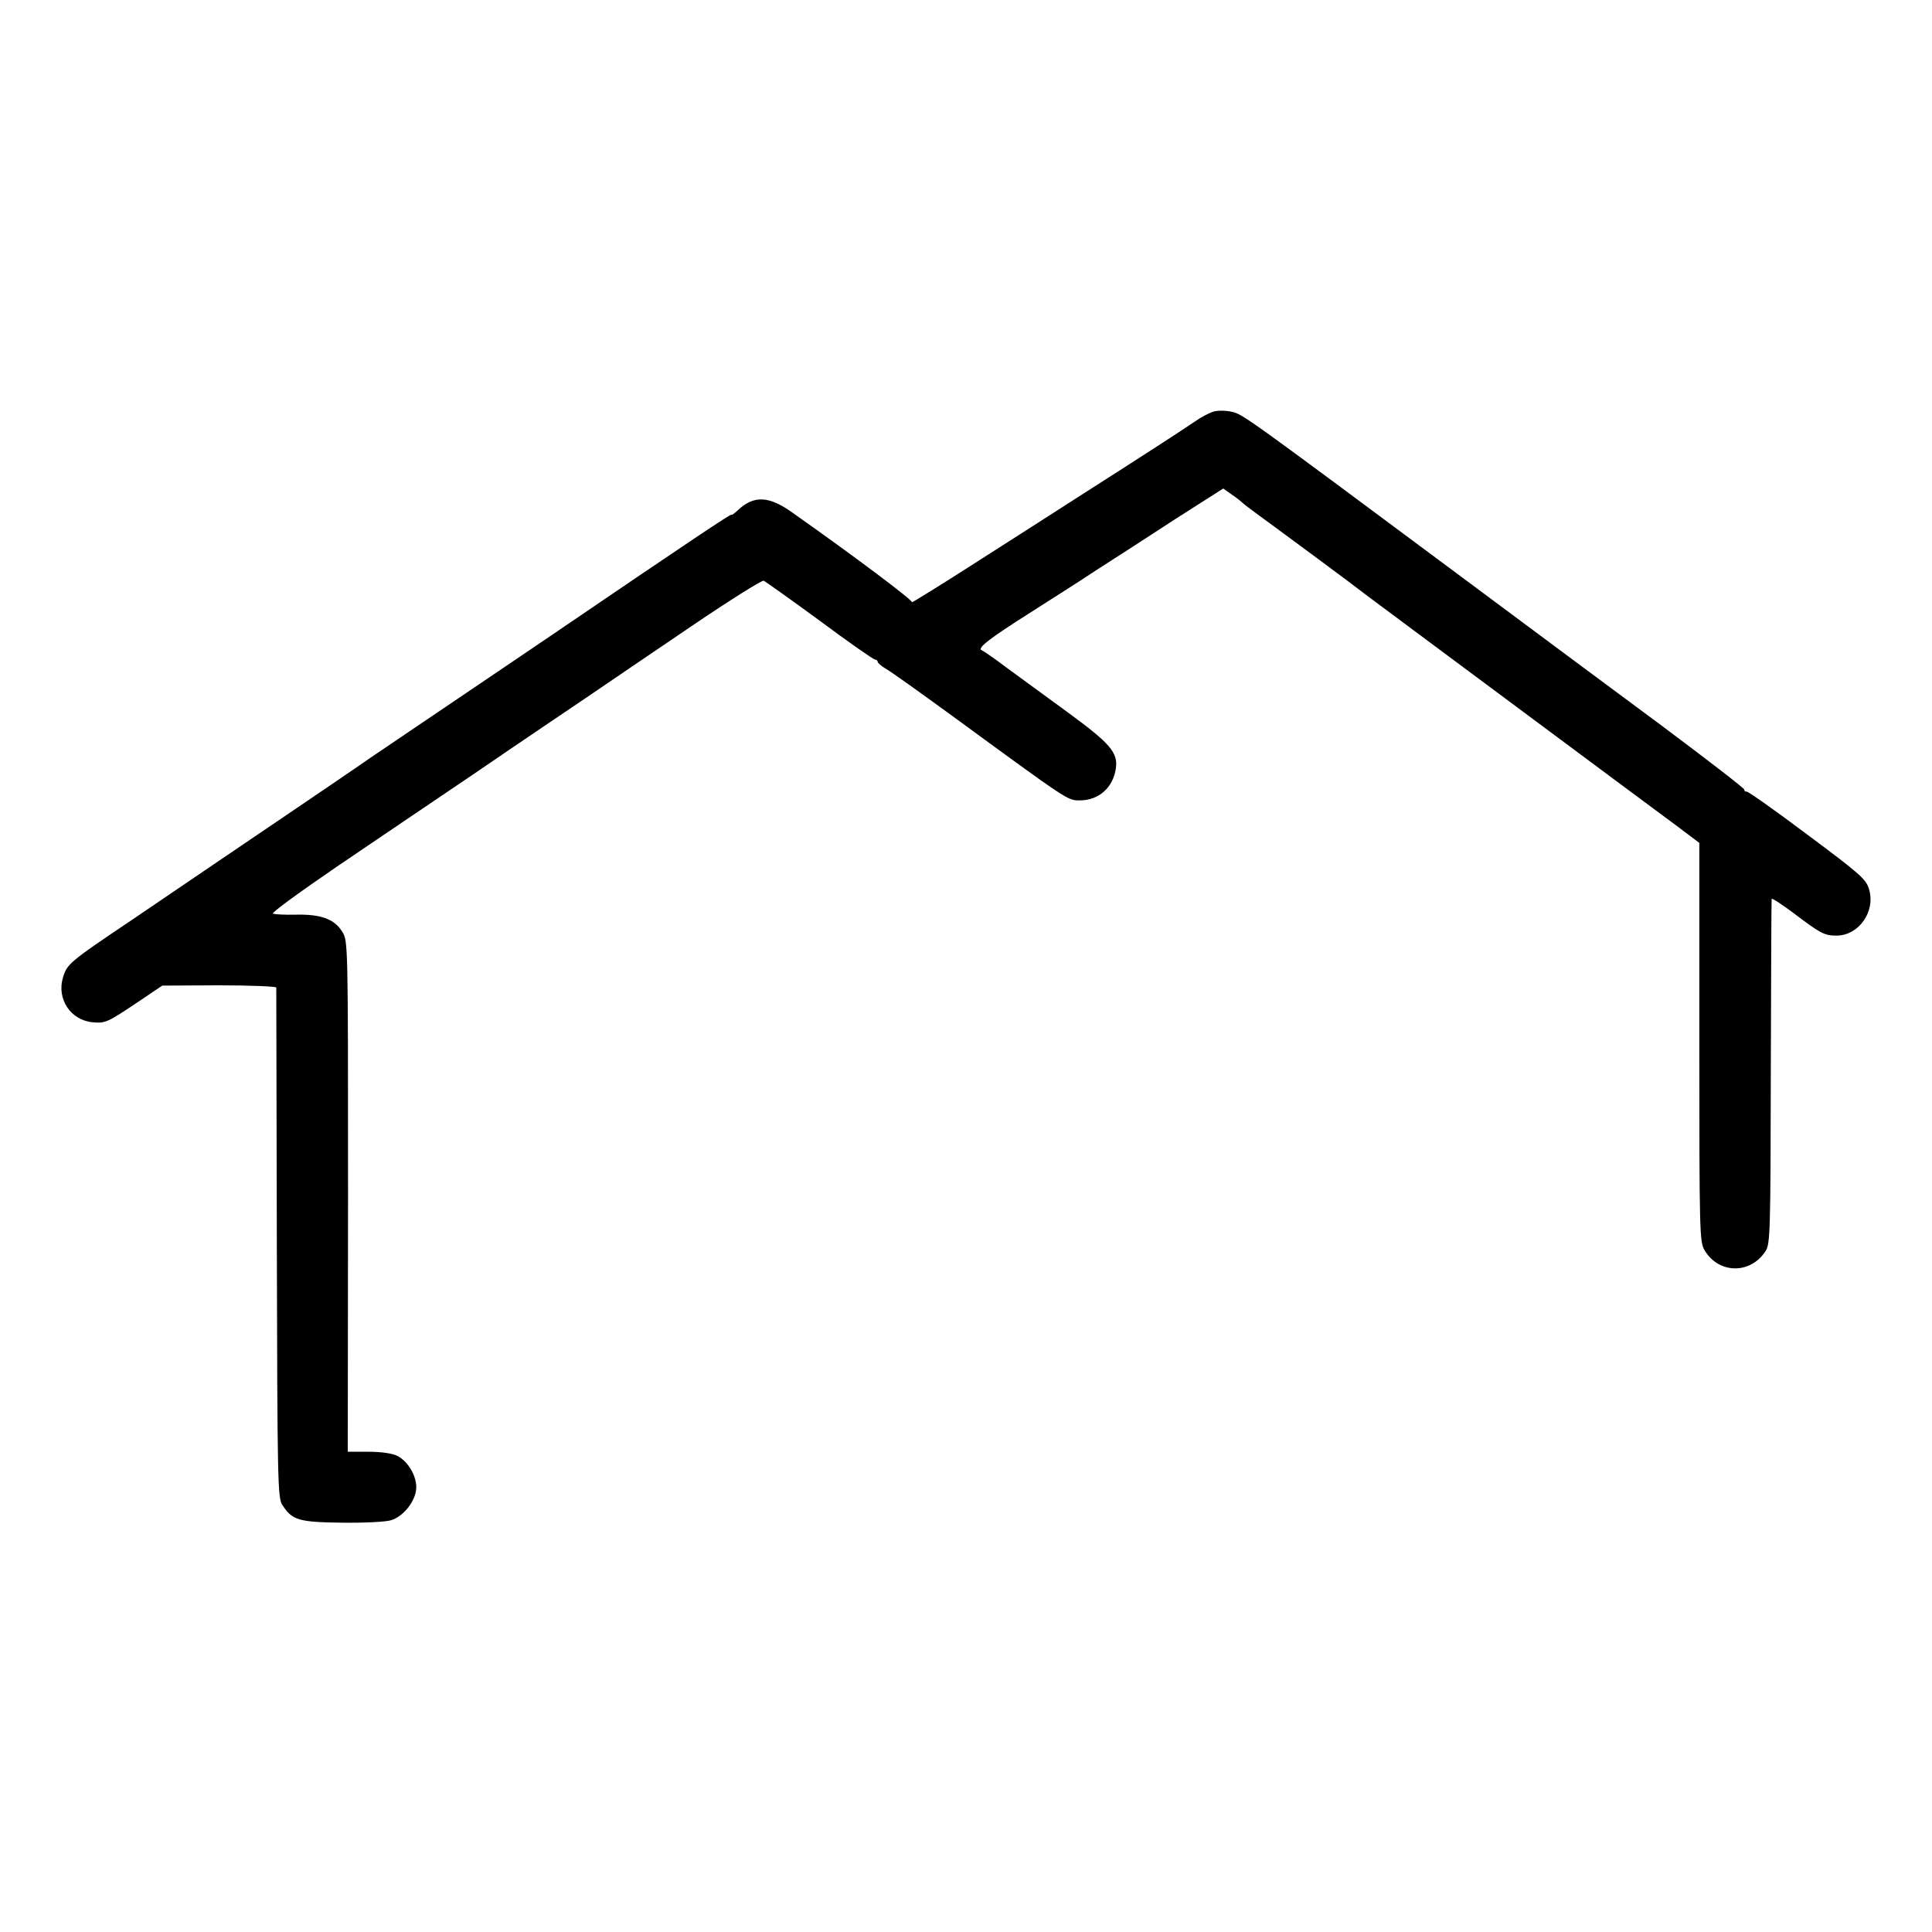
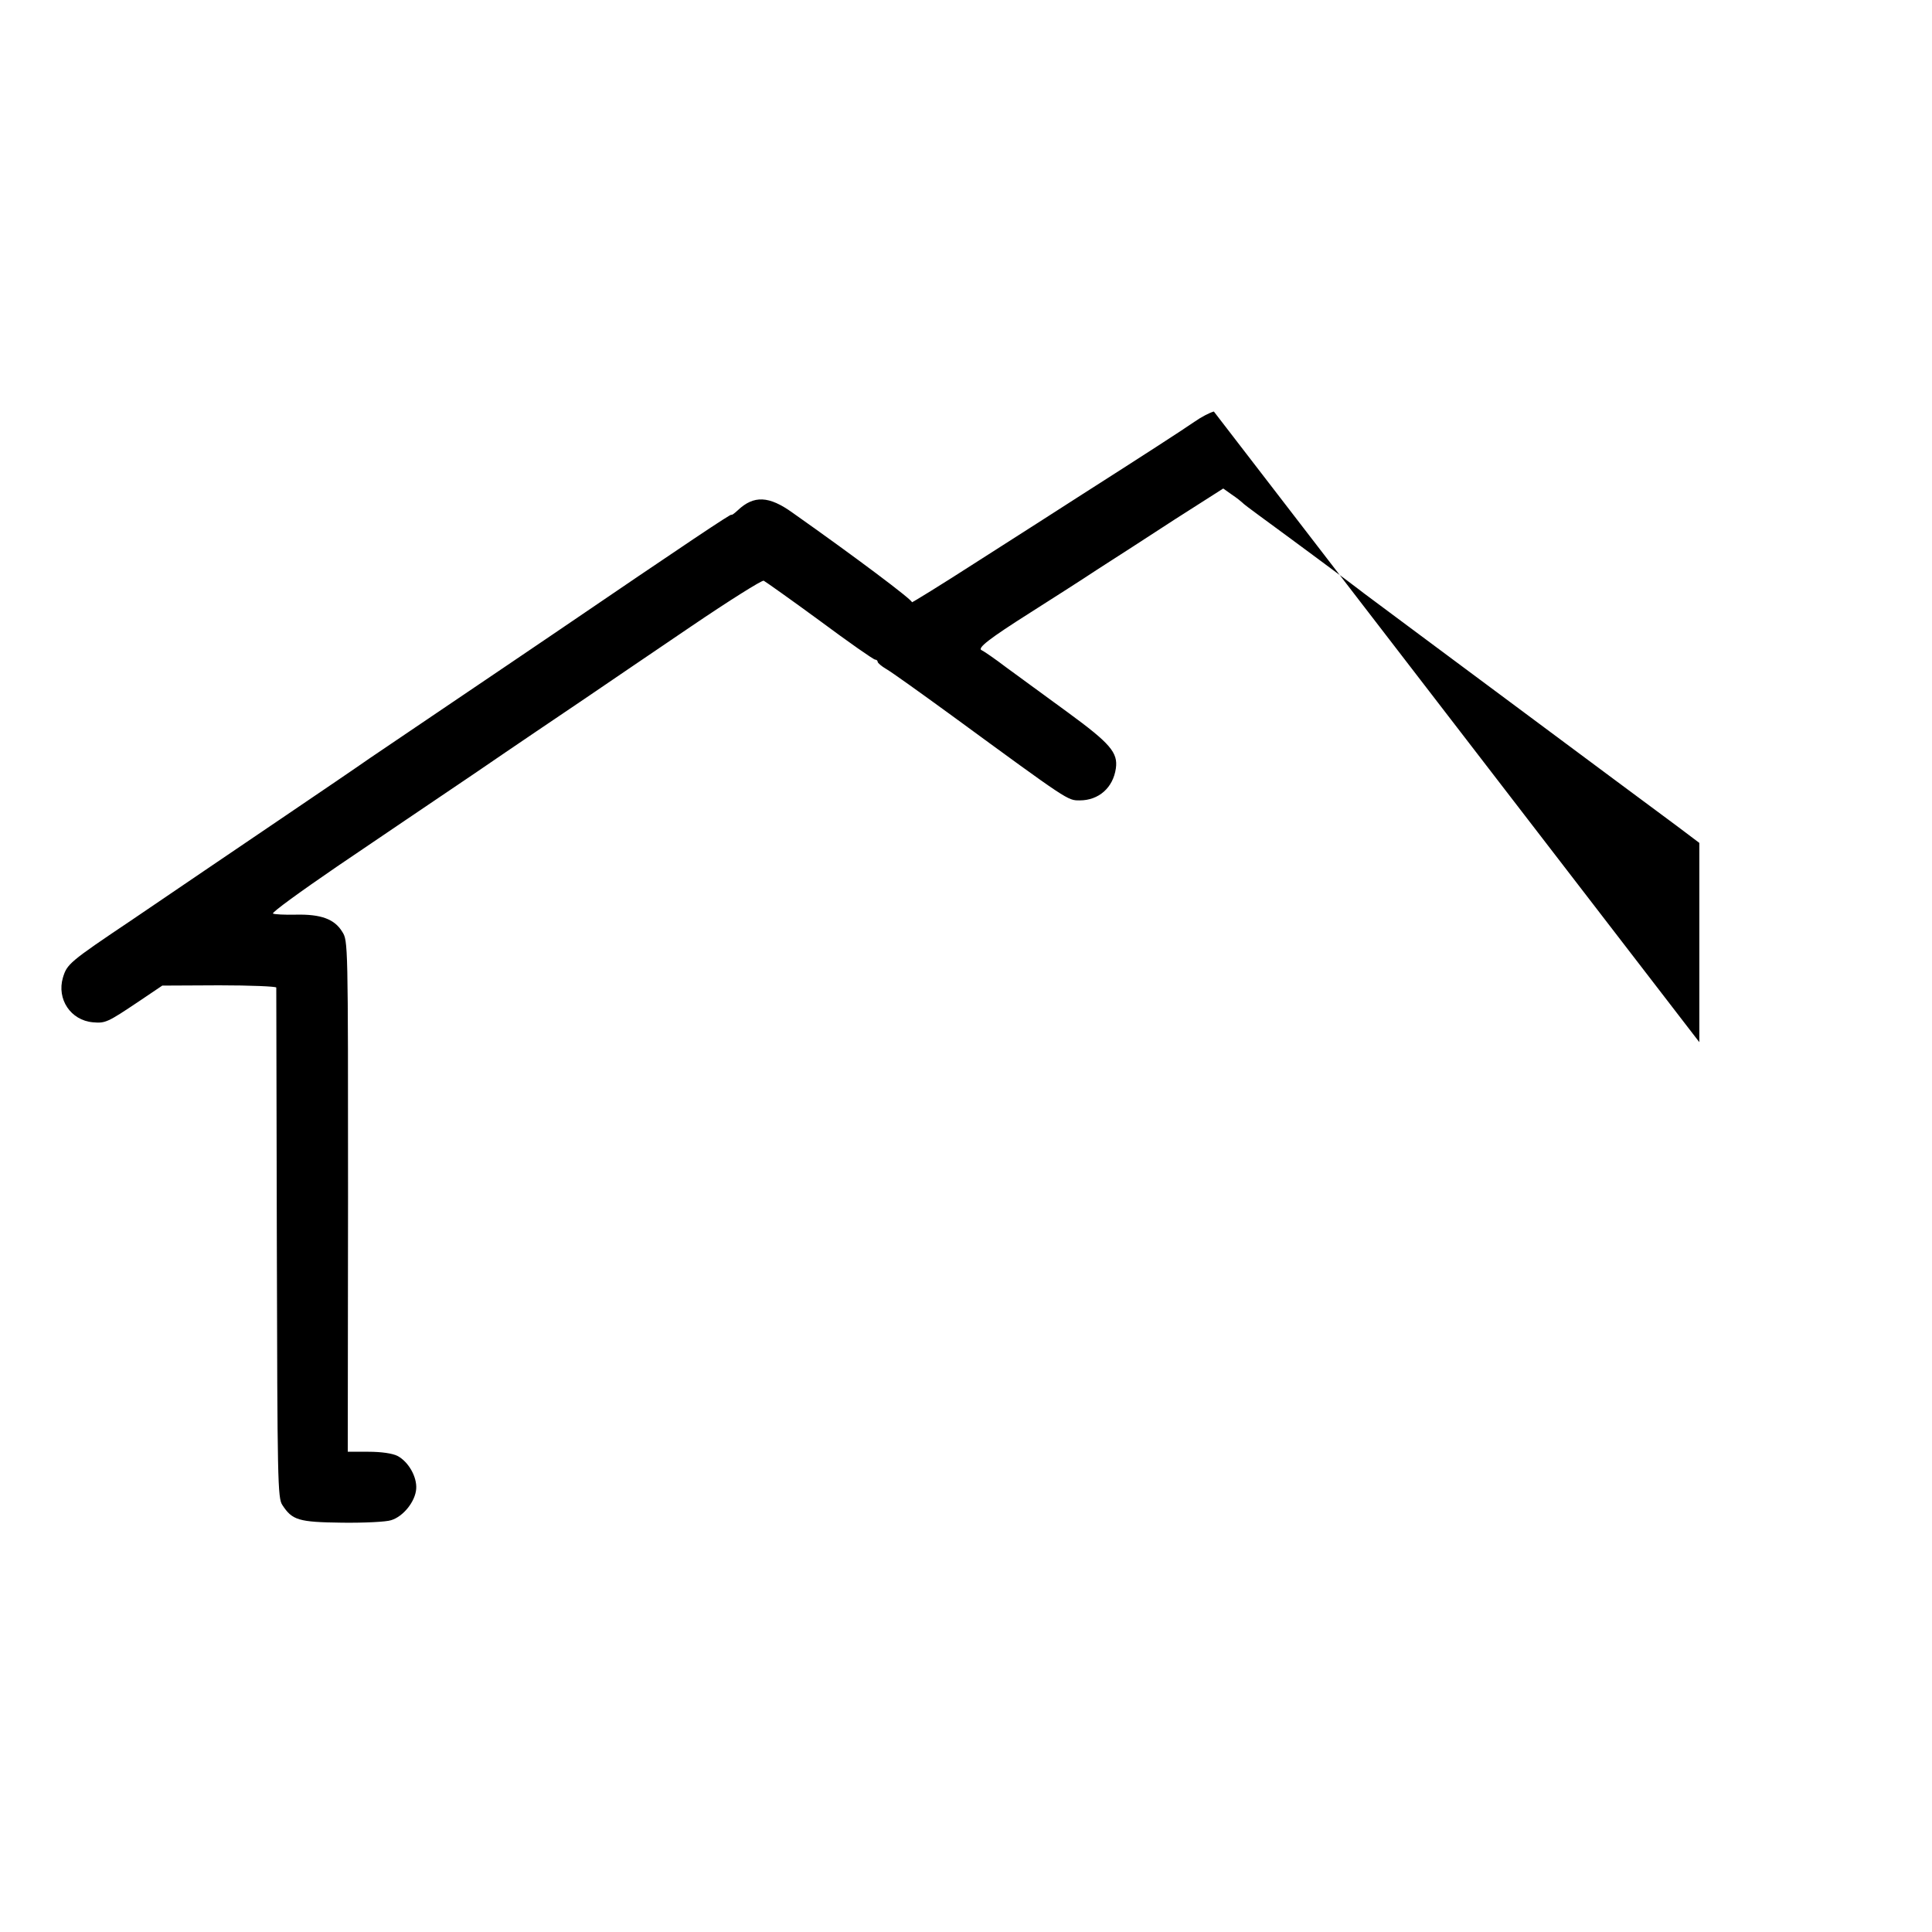
<svg xmlns="http://www.w3.org/2000/svg" version="1.0" width="700pt" height="700pt" viewBox="0 0 700 700" preserveAspectRatio="xMidYMid meet">
  <g transform="translate(0,700) scale(0.1,-0.1)" fill="#000000" stroke="none">
-     <path d="M4398 5509 c-15 -4 -46 -20 -70 -37 -45 -31 -184 -121 -405 -262 -73 -47 -243 -156 -378 -242 -135 -87 -244 -154 -241 -150 4 7 -208 166 -432 324 -86 62 -141 64 -199 9 -13 -12 -23 -19 -23 -16 0 5 -153 -97 -645 -432 -82 -56 -247 -167 -365 -247 -118 -80 -253 -171 -300 -203 -47 -33 -184 -126 -305 -208 -121 -82 -254 -172 -295 -200 -41 -28 -160 -109 -265 -180 -225 -151 -232 -158 -247 -207 -23 -78 28 -155 109 -162 45 -4 53 0 165 75 l86 58 206 1 c113 0 206 -4 207 -8 0 -4 1 -421 2 -927 2 -861 3 -923 20 -948 36 -55 58 -62 217 -64 80 -1 160 3 177 9 44 13 88 68 91 114 3 43 -28 98 -68 119 -18 9 -58 15 -105 15 l-75 0 1 925 c0 922 0 926 -21 959 -28 46 -77 64 -168 62 -40 -1 -78 1 -83 4 -5 4 100 80 233 171 133 90 357 242 498 337 140 96 318 216 395 268 77 53 252 171 390 265 137 93 255 167 262 165 6 -3 98 -68 203 -145 105 -78 195 -141 201 -141 5 0 9 -4 9 -8 0 -4 14 -16 31 -26 18 -10 124 -86 238 -169 425 -311 419 -307 463 -307 69 0 121 46 131 116 8 57 -20 90 -173 202 -80 58 -180 132 -223 163 -42 32 -83 60 -90 63 -18 7 27 42 177 137 72 46 181 115 241 155 61 39 188 121 283 183 l174 111 31 -22 c18 -12 34 -25 37 -28 3 -4 32 -26 65 -50 96 -70 339 -250 355 -263 8 -7 110 -82 225 -168 703 -523 858 -638 931 -692 l81 -61 0 -722 c0 -693 1 -723 19 -754 51 -86 166 -88 221 -3 17 25 18 73 19 648 1 341 2 624 3 628 1 4 36 -19 79 -51 96 -73 112 -82 155 -82 82 0 143 87 119 168 -11 37 -32 55 -225 199 -116 87 -215 157 -219 155 -5 -1 -8 2 -8 7 0 5 -134 108 -297 230 -164 121 -482 358 -708 526 -805 599 -812 604 -852 613 -21 5 -50 5 -65 1z" />
+     <path d="M4398 5509 c-15 -4 -46 -20 -70 -37 -45 -31 -184 -121 -405 -262 -73 -47 -243 -156 -378 -242 -135 -87 -244 -154 -241 -150 4 7 -208 166 -432 324 -86 62 -141 64 -199 9 -13 -12 -23 -19 -23 -16 0 5 -153 -97 -645 -432 -82 -56 -247 -167 -365 -247 -118 -80 -253 -171 -300 -203 -47 -33 -184 -126 -305 -208 -121 -82 -254 -172 -295 -200 -41 -28 -160 -109 -265 -180 -225 -151 -232 -158 -247 -207 -23 -78 28 -155 109 -162 45 -4 53 0 165 75 l86 58 206 1 c113 0 206 -4 207 -8 0 -4 1 -421 2 -927 2 -861 3 -923 20 -948 36 -55 58 -62 217 -64 80 -1 160 3 177 9 44 13 88 68 91 114 3 43 -28 98 -68 119 -18 9 -58 15 -105 15 l-75 0 1 925 c0 922 0 926 -21 959 -28 46 -77 64 -168 62 -40 -1 -78 1 -83 4 -5 4 100 80 233 171 133 90 357 242 498 337 140 96 318 216 395 268 77 53 252 171 390 265 137 93 255 167 262 165 6 -3 98 -68 203 -145 105 -78 195 -141 201 -141 5 0 9 -4 9 -8 0 -4 14 -16 31 -26 18 -10 124 -86 238 -169 425 -311 419 -307 463 -307 69 0 121 46 131 116 8 57 -20 90 -173 202 -80 58 -180 132 -223 163 -42 32 -83 60 -90 63 -18 7 27 42 177 137 72 46 181 115 241 155 61 39 188 121 283 183 l174 111 31 -22 c18 -12 34 -25 37 -28 3 -4 32 -26 65 -50 96 -70 339 -250 355 -263 8 -7 110 -82 225 -168 703 -523 858 -638 931 -692 l81 -61 0 -722 z" />
  </g>
</svg>